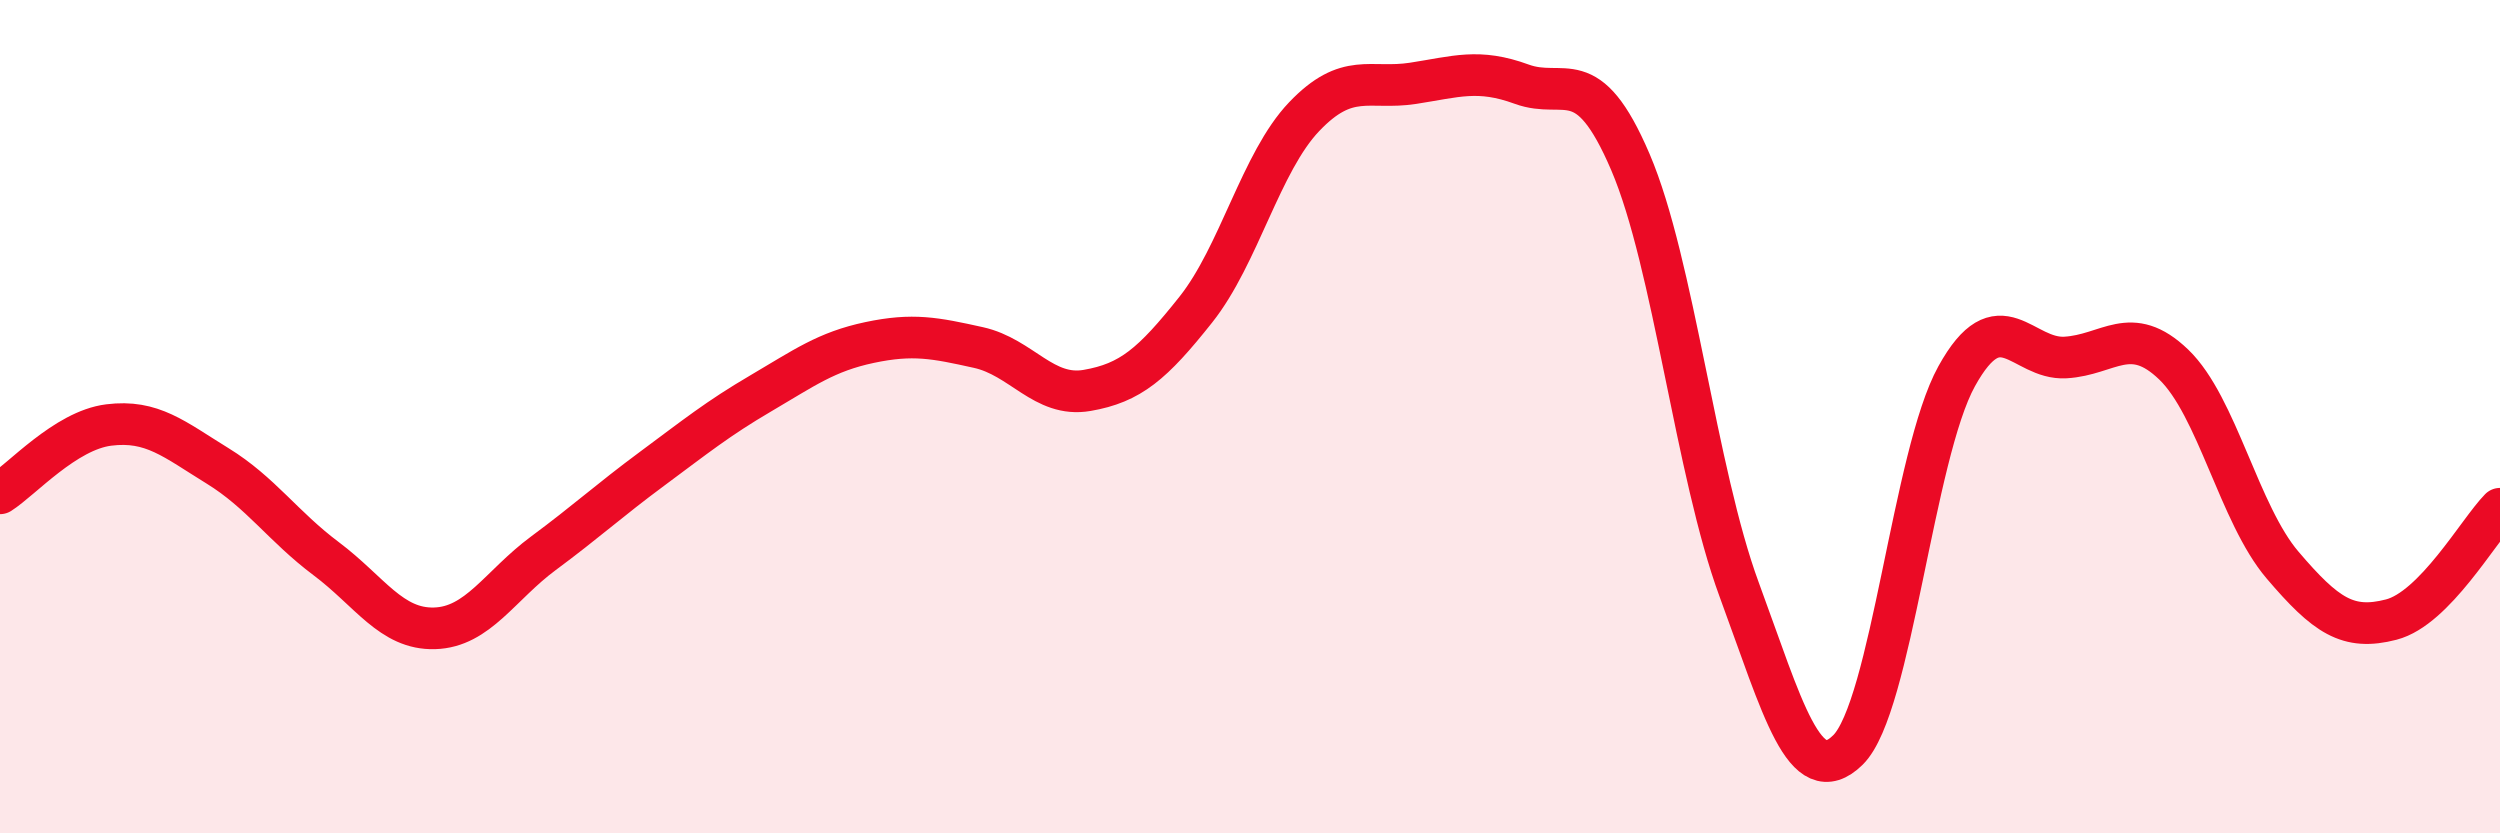
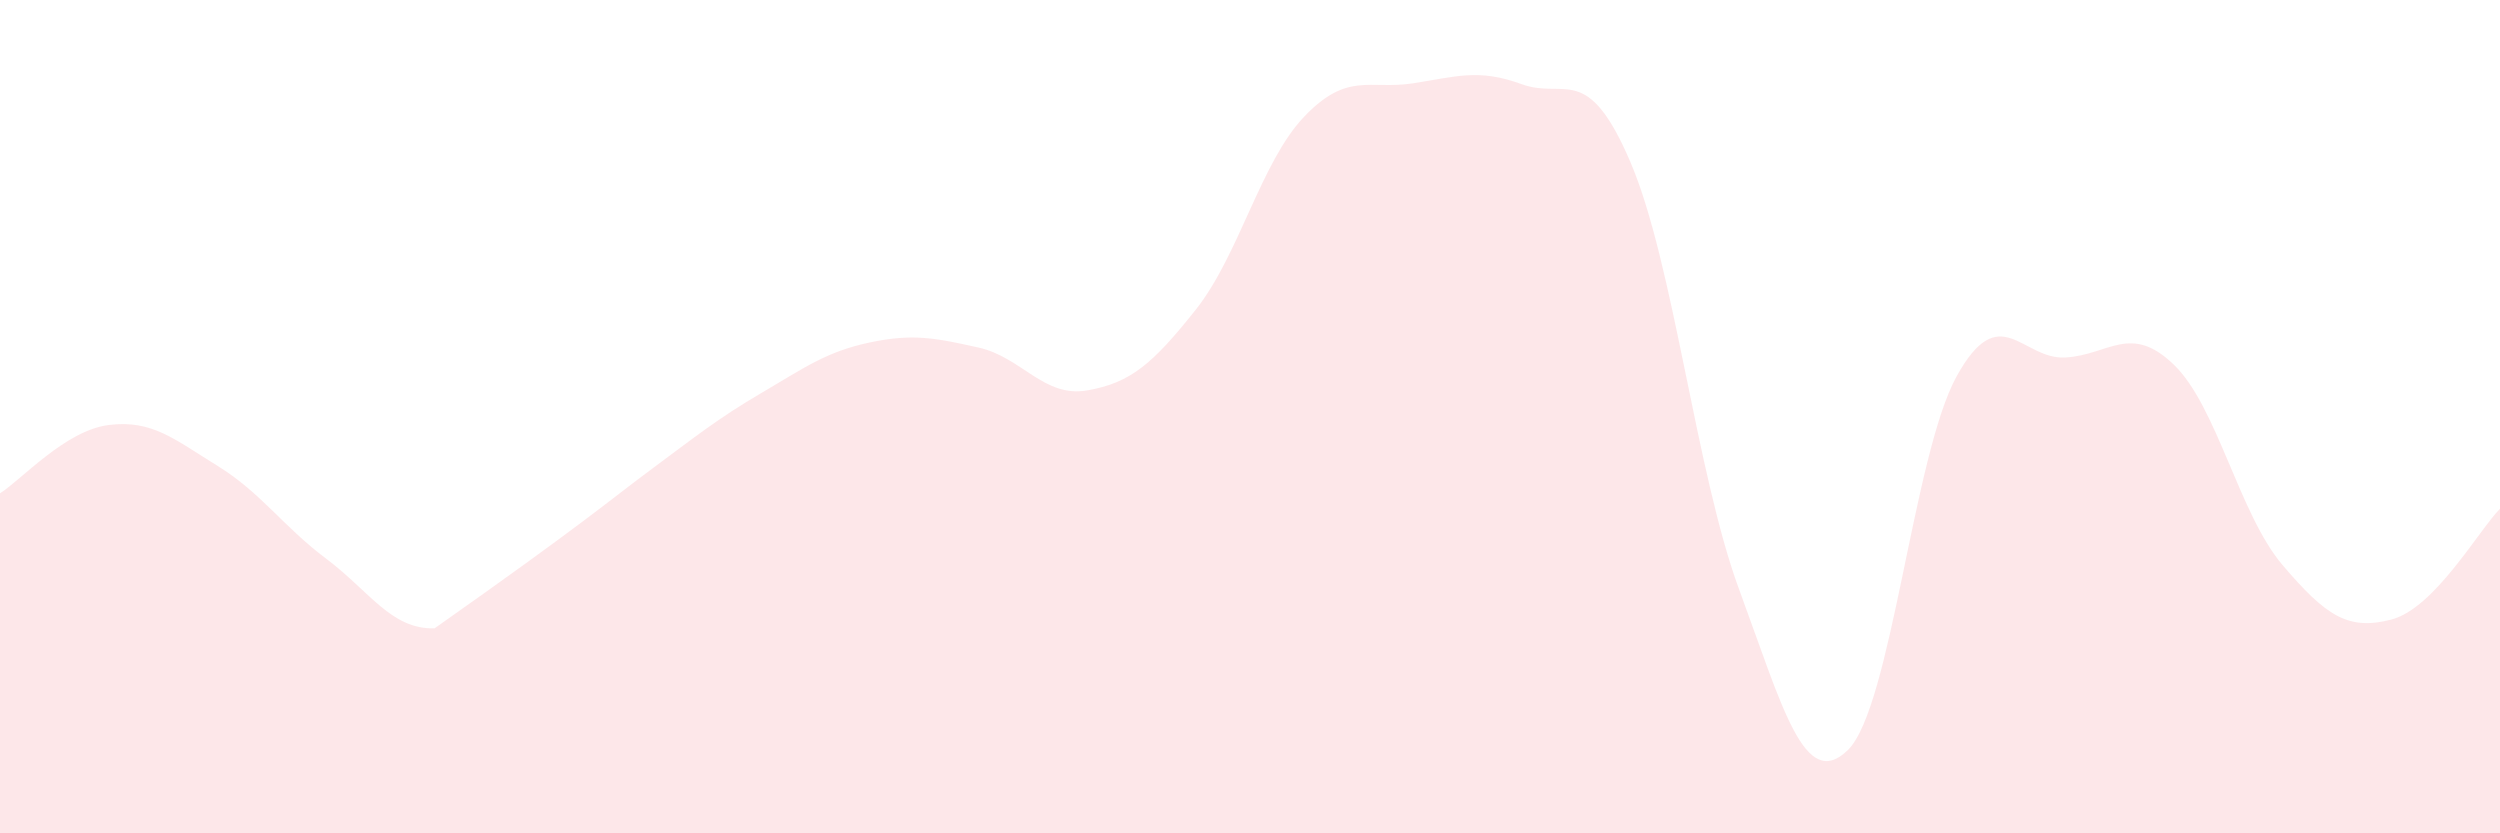
<svg xmlns="http://www.w3.org/2000/svg" width="60" height="20" viewBox="0 0 60 20">
-   <path d="M 0,11.84 C 0.52,11.51 1.57,10.33 2.61,10.2 C 3.65,10.07 4.18,10.54 5.22,11.18 C 6.26,11.82 6.79,12.63 7.83,13.41 C 8.87,14.19 9.39,15.11 10.43,15.08 C 11.47,15.05 12,14.05 13.04,13.28 C 14.08,12.51 14.61,12.02 15.65,11.25 C 16.69,10.48 17.22,10.05 18.26,9.44 C 19.3,8.83 19.83,8.44 20.87,8.22 C 21.91,8 22.44,8.11 23.48,8.34 C 24.52,8.57 25.05,9.55 26.09,9.37 C 27.13,9.19 27.66,8.74 28.7,7.43 C 29.74,6.12 30.26,3.89 31.3,2.8 C 32.34,1.71 32.87,2.16 33.91,2 C 34.95,1.84 35.48,1.64 36.52,2.02 C 37.56,2.4 38.09,1.46 39.13,3.89 C 40.17,6.32 40.7,11.33 41.74,14.15 C 42.78,16.97 43.31,19.02 44.35,18 C 45.39,16.98 45.92,10.91 46.96,9.03 C 48,7.15 48.53,8.64 49.57,8.58 C 50.61,8.52 51.13,7.75 52.17,8.75 C 53.21,9.75 53.74,12.34 54.78,13.56 C 55.82,14.78 56.35,15.14 57.39,14.87 C 58.43,14.6 59.48,12.74 60,12.21L60 20L0 20Z" fill="#EB0A25" opacity="0.1" stroke-linecap="round" stroke-linejoin="round" />
-   <path d="M 0,11.84 C 0.52,11.51 1.57,10.33 2.61,10.2 C 3.65,10.07 4.18,10.54 5.22,11.18 C 6.26,11.82 6.79,12.63 7.83,13.41 C 8.87,14.19 9.39,15.11 10.43,15.08 C 11.47,15.05 12,14.05 13.04,13.28 C 14.08,12.51 14.61,12.02 15.65,11.25 C 16.69,10.48 17.22,10.05 18.26,9.44 C 19.3,8.83 19.83,8.44 20.87,8.22 C 21.91,8 22.44,8.11 23.48,8.34 C 24.52,8.57 25.05,9.55 26.09,9.37 C 27.13,9.19 27.66,8.74 28.7,7.43 C 29.74,6.12 30.26,3.89 31.3,2.8 C 32.34,1.71 32.87,2.16 33.91,2 C 34.95,1.84 35.48,1.64 36.52,2.02 C 37.56,2.4 38.09,1.46 39.13,3.89 C 40.17,6.32 40.7,11.33 41.74,14.15 C 42.78,16.97 43.31,19.02 44.35,18 C 45.39,16.98 45.92,10.91 46.96,9.03 C 48,7.15 48.53,8.64 49.57,8.58 C 50.61,8.52 51.13,7.75 52.17,8.75 C 53.21,9.75 53.74,12.34 54.78,13.56 C 55.82,14.78 56.35,15.14 57.39,14.87 C 58.43,14.6 59.48,12.74 60,12.21" stroke="#EB0A25" stroke-width="1" fill="none" stroke-linecap="round" stroke-linejoin="round" />
+   <path d="M 0,11.84 C 0.52,11.51 1.57,10.33 2.61,10.2 C 3.65,10.07 4.18,10.54 5.22,11.18 C 6.26,11.82 6.79,12.63 7.83,13.41 C 8.87,14.19 9.39,15.11 10.43,15.08 C 14.08,12.51 14.61,12.02 15.65,11.25 C 16.69,10.48 17.22,10.05 18.26,9.44 C 19.3,8.83 19.83,8.44 20.87,8.22 C 21.91,8 22.44,8.11 23.48,8.34 C 24.52,8.57 25.05,9.55 26.09,9.37 C 27.13,9.19 27.66,8.74 28.7,7.43 C 29.74,6.12 30.26,3.89 31.3,2.8 C 32.34,1.71 32.87,2.16 33.91,2 C 34.95,1.84 35.48,1.64 36.52,2.02 C 37.56,2.4 38.09,1.46 39.13,3.89 C 40.17,6.32 40.7,11.33 41.74,14.15 C 42.78,16.97 43.31,19.02 44.35,18 C 45.39,16.98 45.92,10.91 46.96,9.03 C 48,7.15 48.53,8.64 49.57,8.58 C 50.61,8.52 51.13,7.75 52.17,8.75 C 53.21,9.75 53.74,12.34 54.78,13.56 C 55.82,14.78 56.35,15.14 57.39,14.87 C 58.43,14.6 59.48,12.74 60,12.21L60 20L0 20Z" fill="#EB0A25" opacity="0.1" stroke-linecap="round" stroke-linejoin="round" />
</svg>